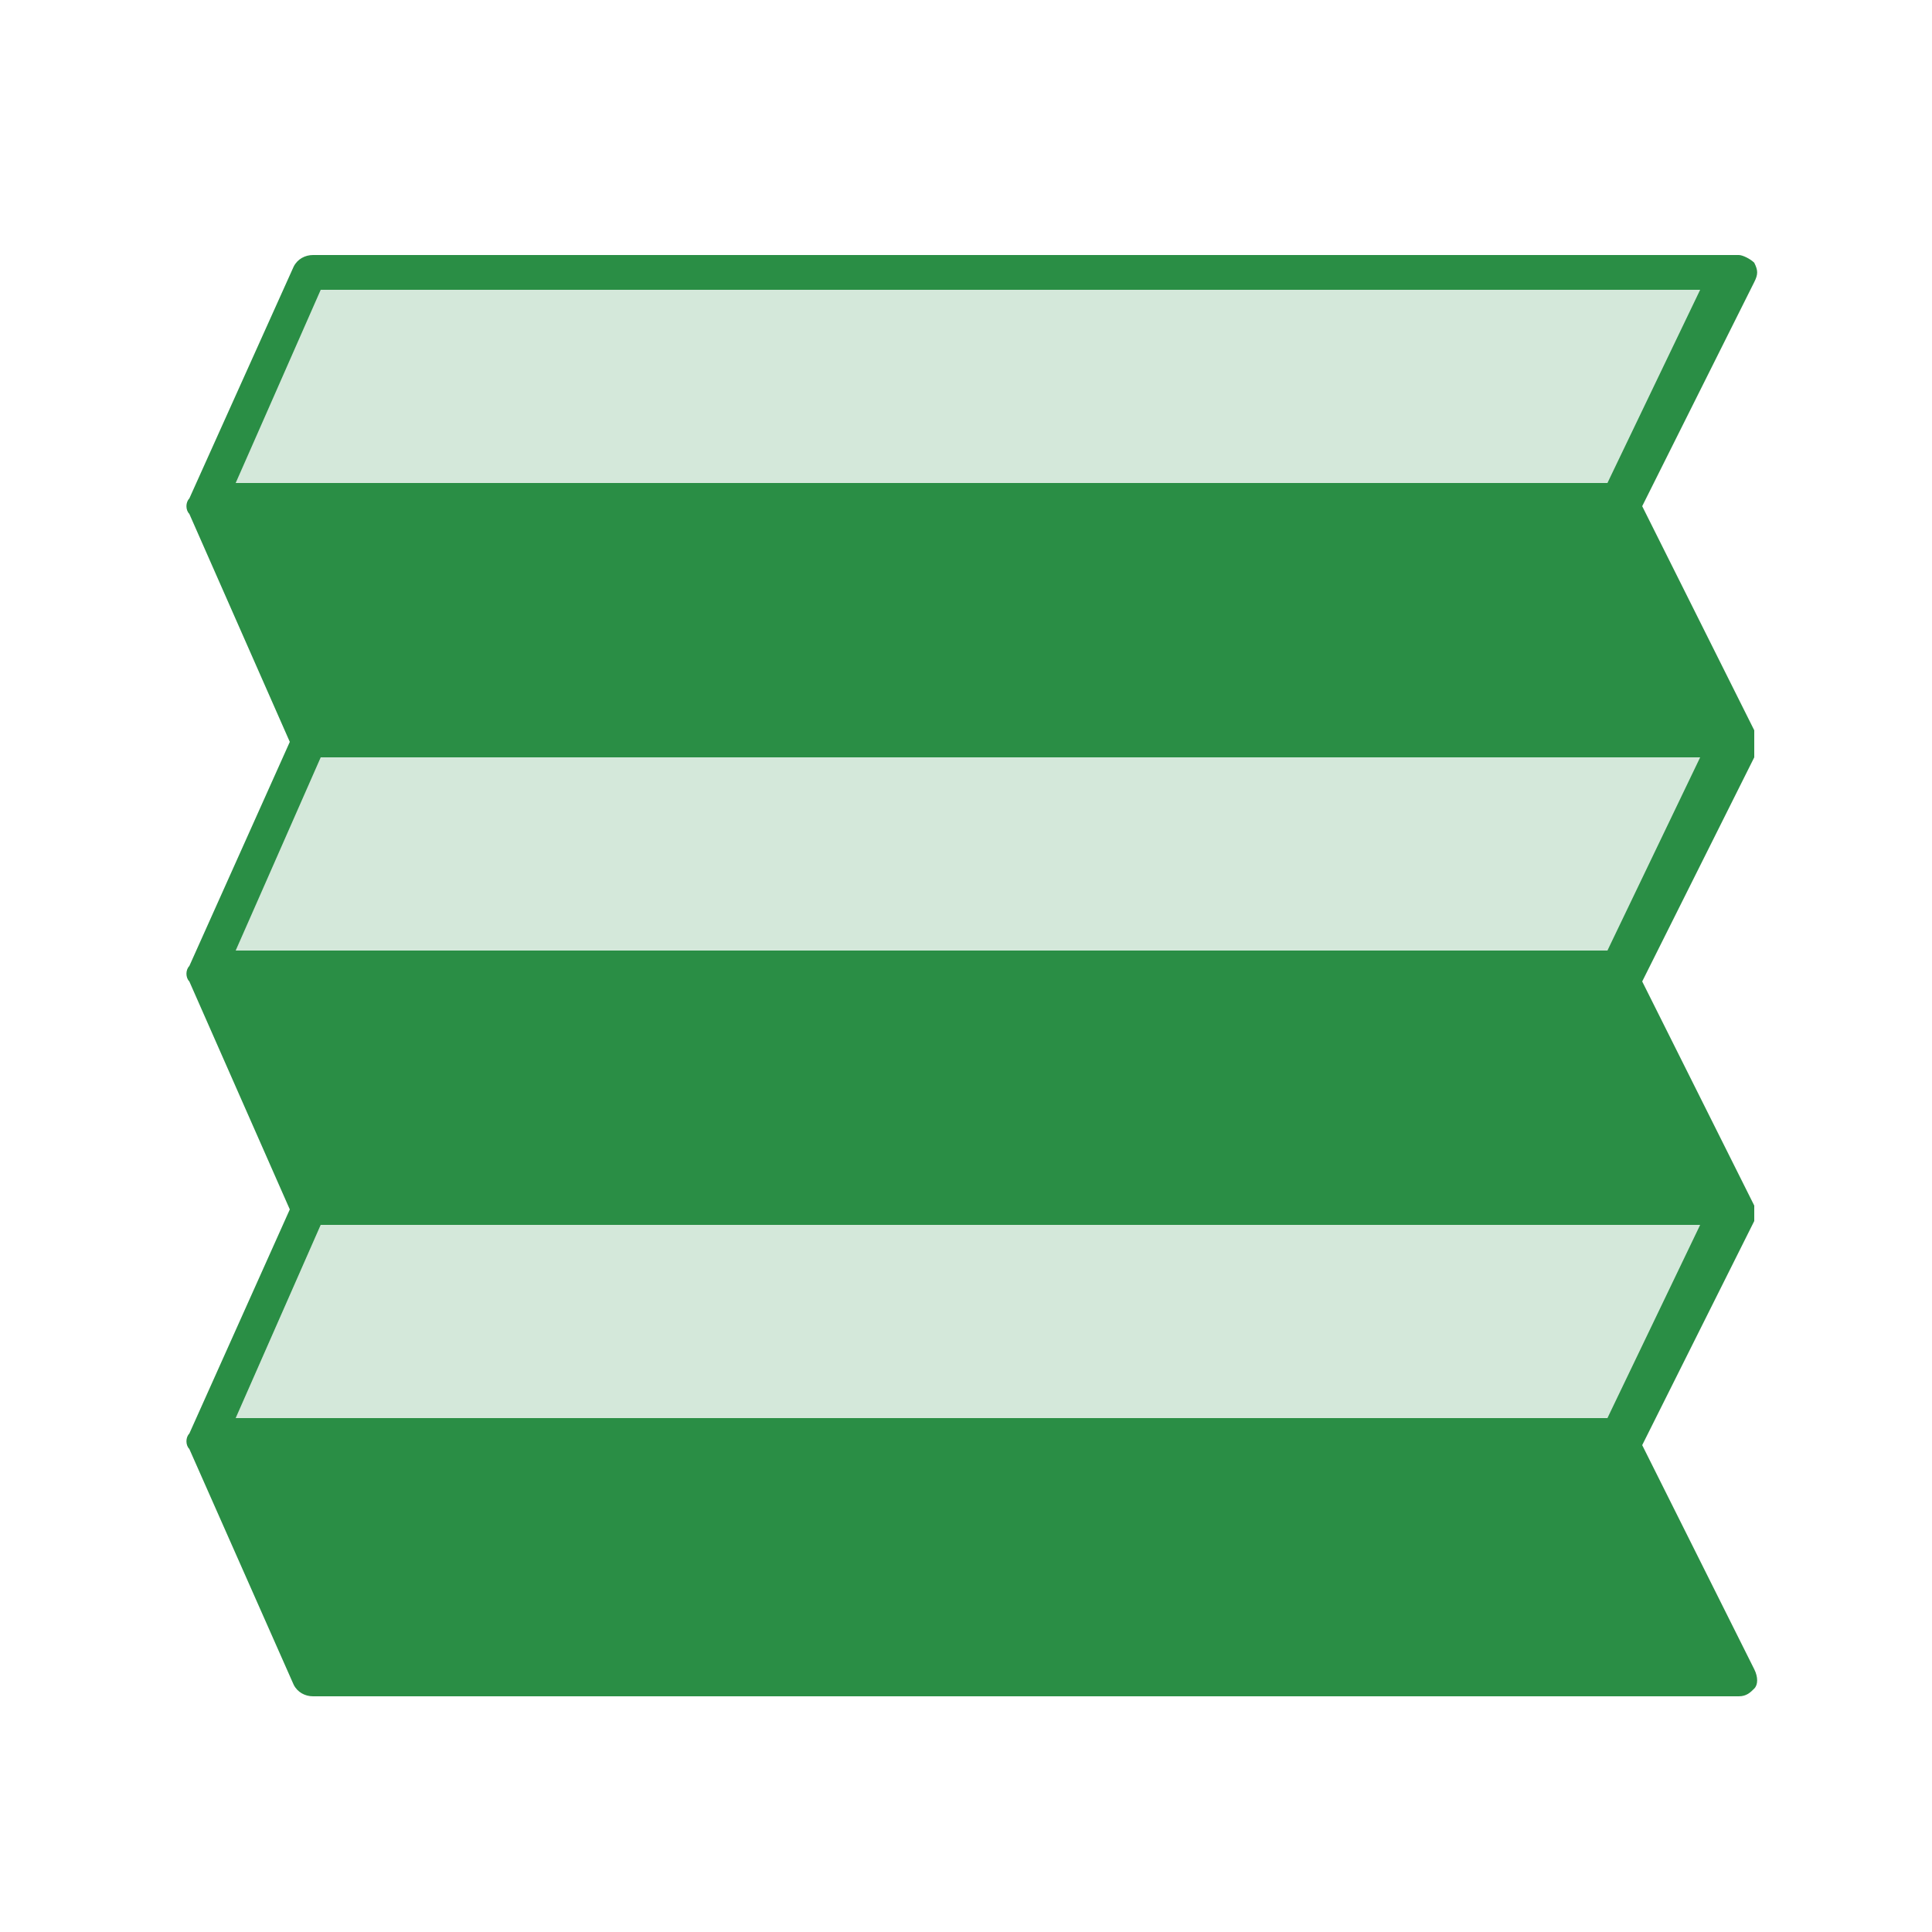
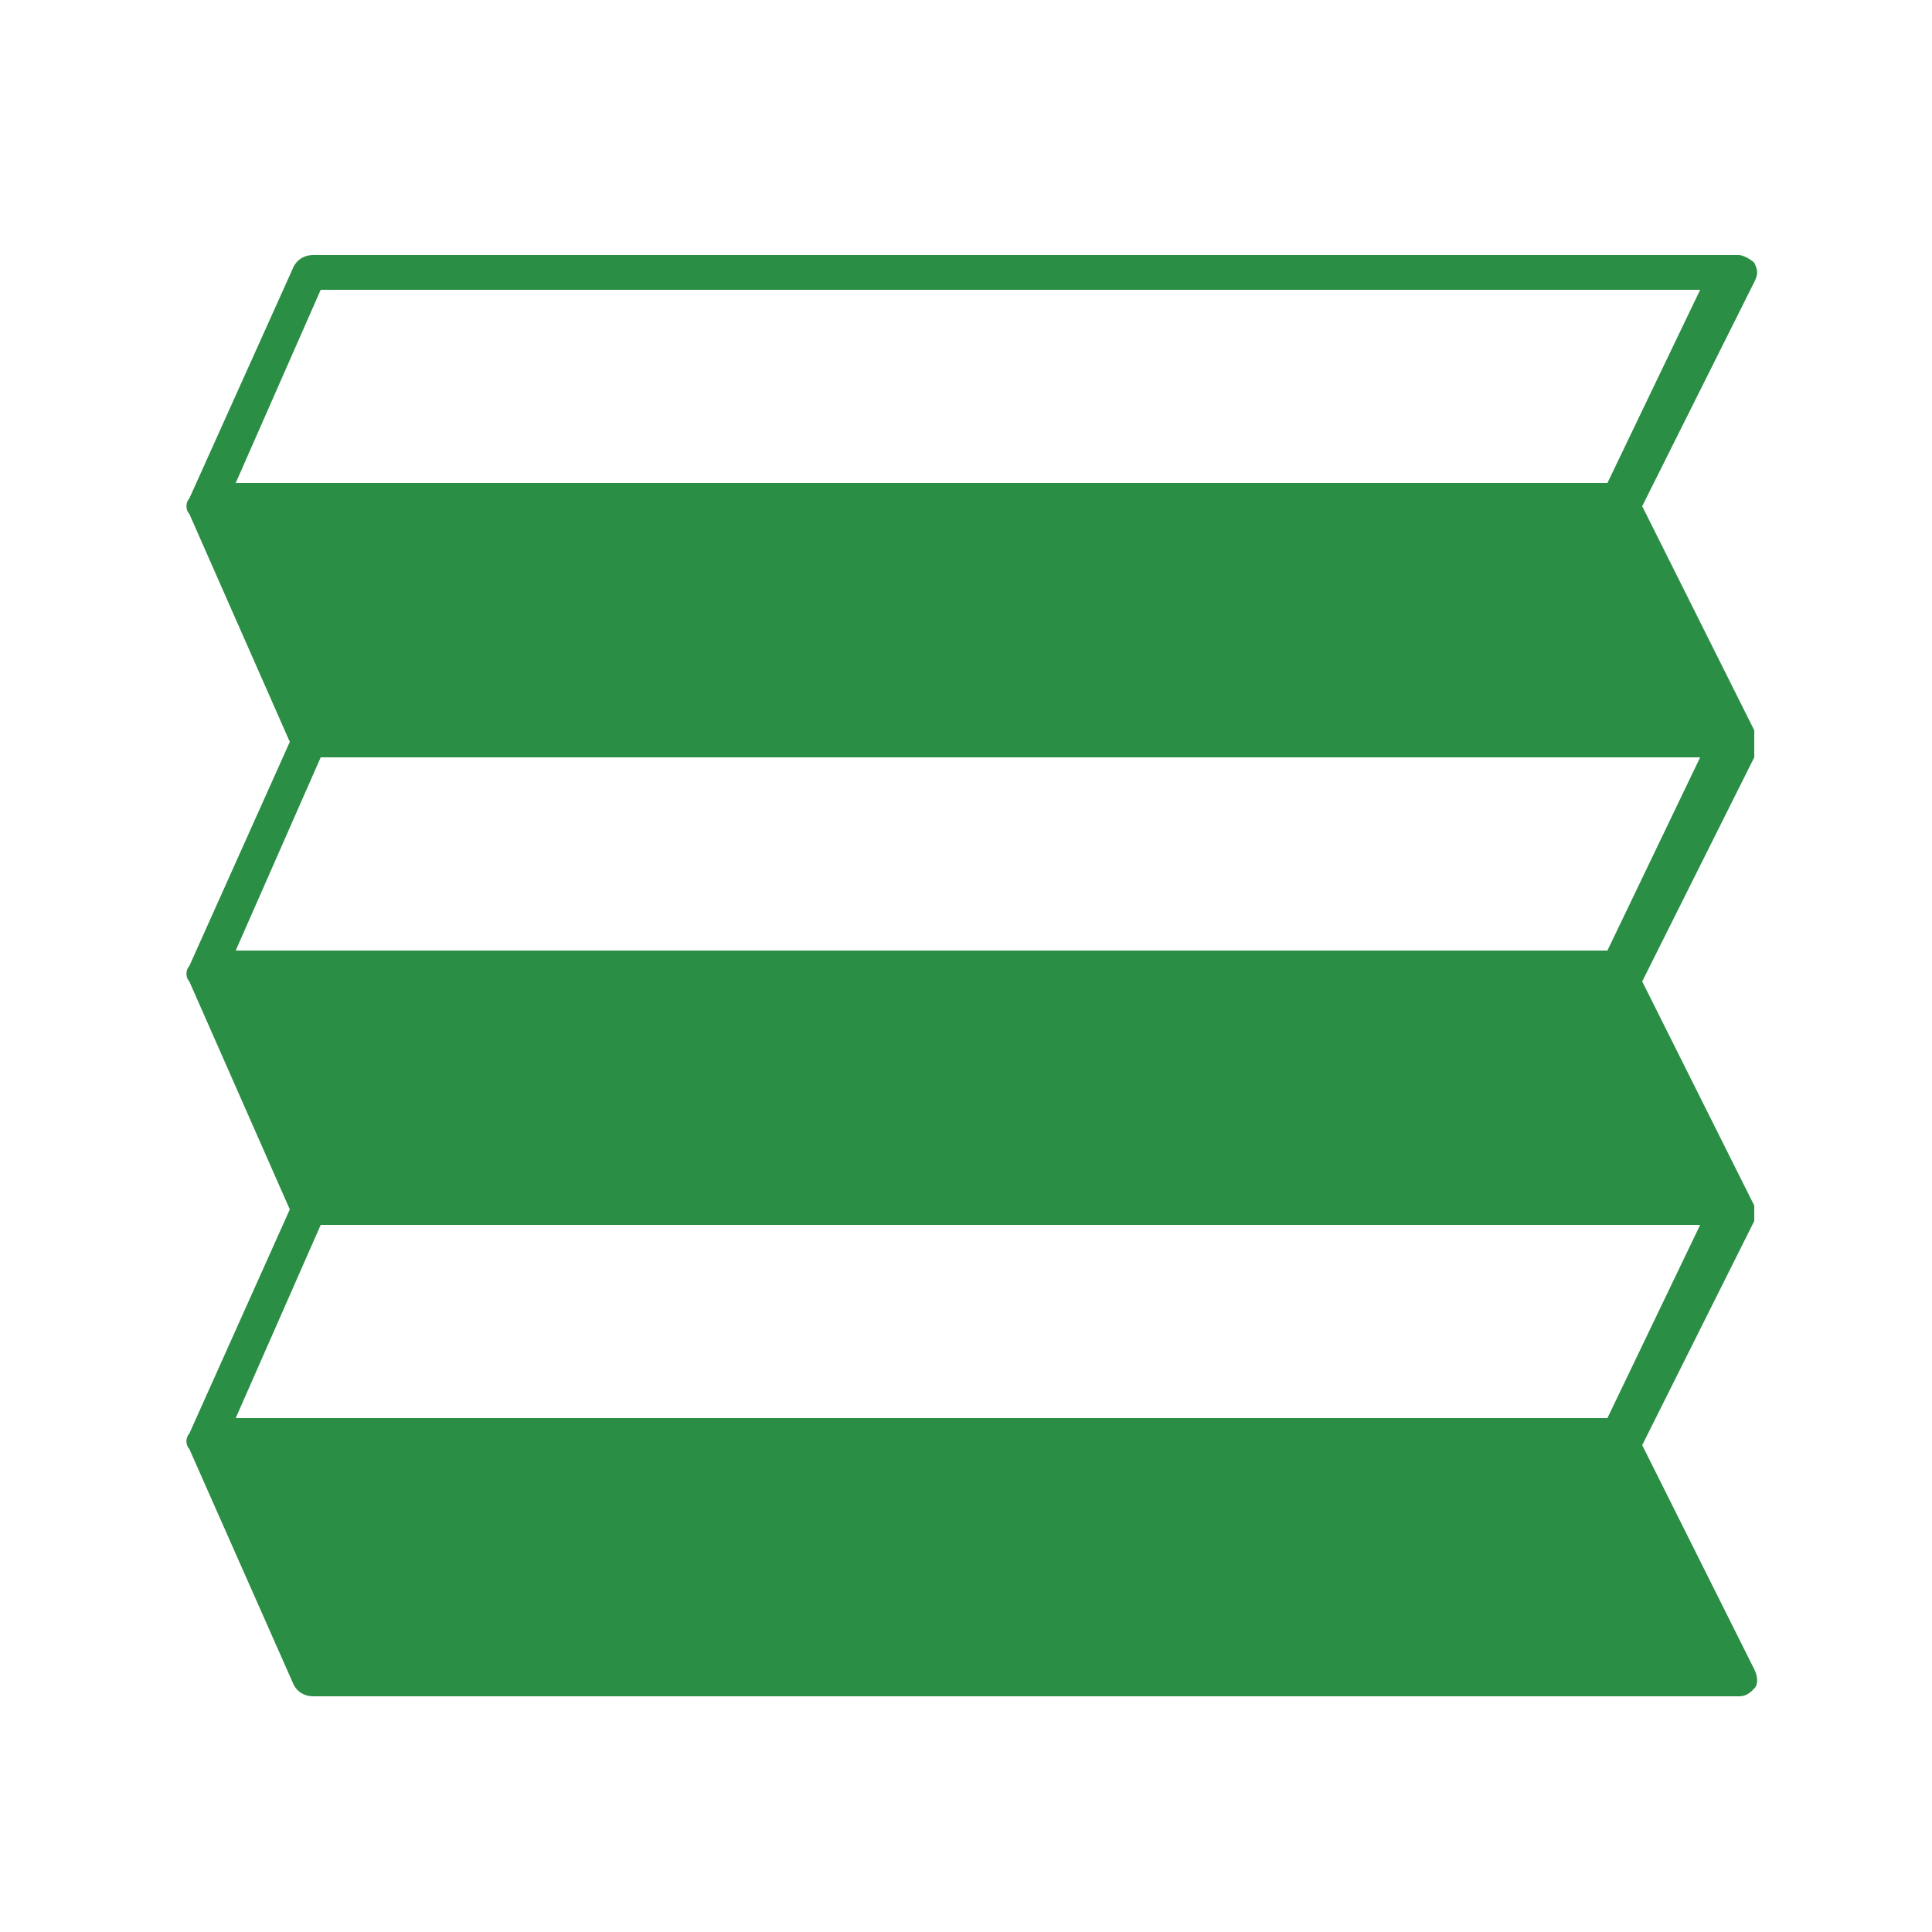
<svg xmlns="http://www.w3.org/2000/svg" version="1.1" id="Icons" x="0px" y="0px" viewBox="0 0 50 50" style="enable-background:new 0 0 50 50;" xml:space="preserve">
  <style type="text/css">
	.st0{fill:#606060;fill-opacity:0;}
	.st1{fill:#D4E8DA;}
	.st2{fill:#2A8E45;}
</style>
  <g>
-     <rect class="st0" width="50" height="50" />
    <g>
-       <polygon class="st1" points="43.9,7.2 8.3,7.4 6.1,12.5 41.6,12.5 44.3,7.6   " />
-       <polygon class="st1" points="43.9,19.2 8.3,19.5 6.1,24.6 41.6,24.6 44.3,19.7   " />
-       <polygon class="st1" points="44,31.4 8.3,31.7 6.1,36.7 41.6,36.7 44.2,31.8   " />
-       <path class="st2" d="M45.4,19v-0.1l-2.9-5.8l2.9-5.8c0.1-0.2,0.1-0.3,0-0.5c-0.1-0.1-0.3-0.2-0.4-0.2H8.1c-0.2,0-0.4,0.1-0.5,0.3    l-2.7,6c-0.1,0.1-0.1,0.3,0,0.4l2.6,5.9L4.9,25c-0.1,0.1-0.1,0.3,0,0.4l2.6,5.9l-2.6,5.8c-0.1,0.1-0.1,0.3,0,0.4l2.7,6.1    c0.1,0.2,0.3,0.3,0.5,0.3H45c0.2,0,0.3-0.1,0.4-0.2s0.1-0.3,0-0.5l-2.9-5.8l2.9-5.8v-0.1v-0.1v-0.1v-0.1l-2.9-5.8l2.9-5.8v-0.1    C45.4,19.1,45.4,19.1,45.4,19L45.4,19z M41.6,12.5H6.1l2.2-5H44L41.6,12.5z M41.6,36.7H6.1l2.2-5H44L41.6,36.7z M41.6,24.6H6.1    l2.2-5H44L41.6,24.6z" />
+       <path class="st2" d="M45.4,19v-0.1l-2.9-5.8l2.9-5.8c0.1-0.2,0.1-0.3,0-0.5c-0.1-0.1-0.3-0.2-0.4-0.2H8.1c-0.2,0-0.4,0.1-0.5,0.3    l-2.7,6c-0.1,0.1-0.1,0.3,0,0.4l2.6,5.9L4.9,25c-0.1,0.1-0.1,0.3,0,0.4l2.6,5.9l-2.6,5.8c-0.1,0.1-0.1,0.3,0,0.4l2.7,6.1    c0.1,0.2,0.3,0.3,0.5,0.3H45c0.2,0,0.3-0.1,0.4-0.2s0.1-0.3,0-0.5l-2.9-5.8l2.9-5.8v-0.1v-0.1v-0.1v-0.1l-2.9-5.8l2.9-5.8v-0.1    C45.4,19.1,45.4,19.1,45.4,19z M41.6,12.5H6.1l2.2-5H44L41.6,12.5z M41.6,36.7H6.1l2.2-5H44L41.6,36.7z M41.6,24.6H6.1    l2.2-5H44L41.6,24.6z" />
    </g>
  </g>
</svg>